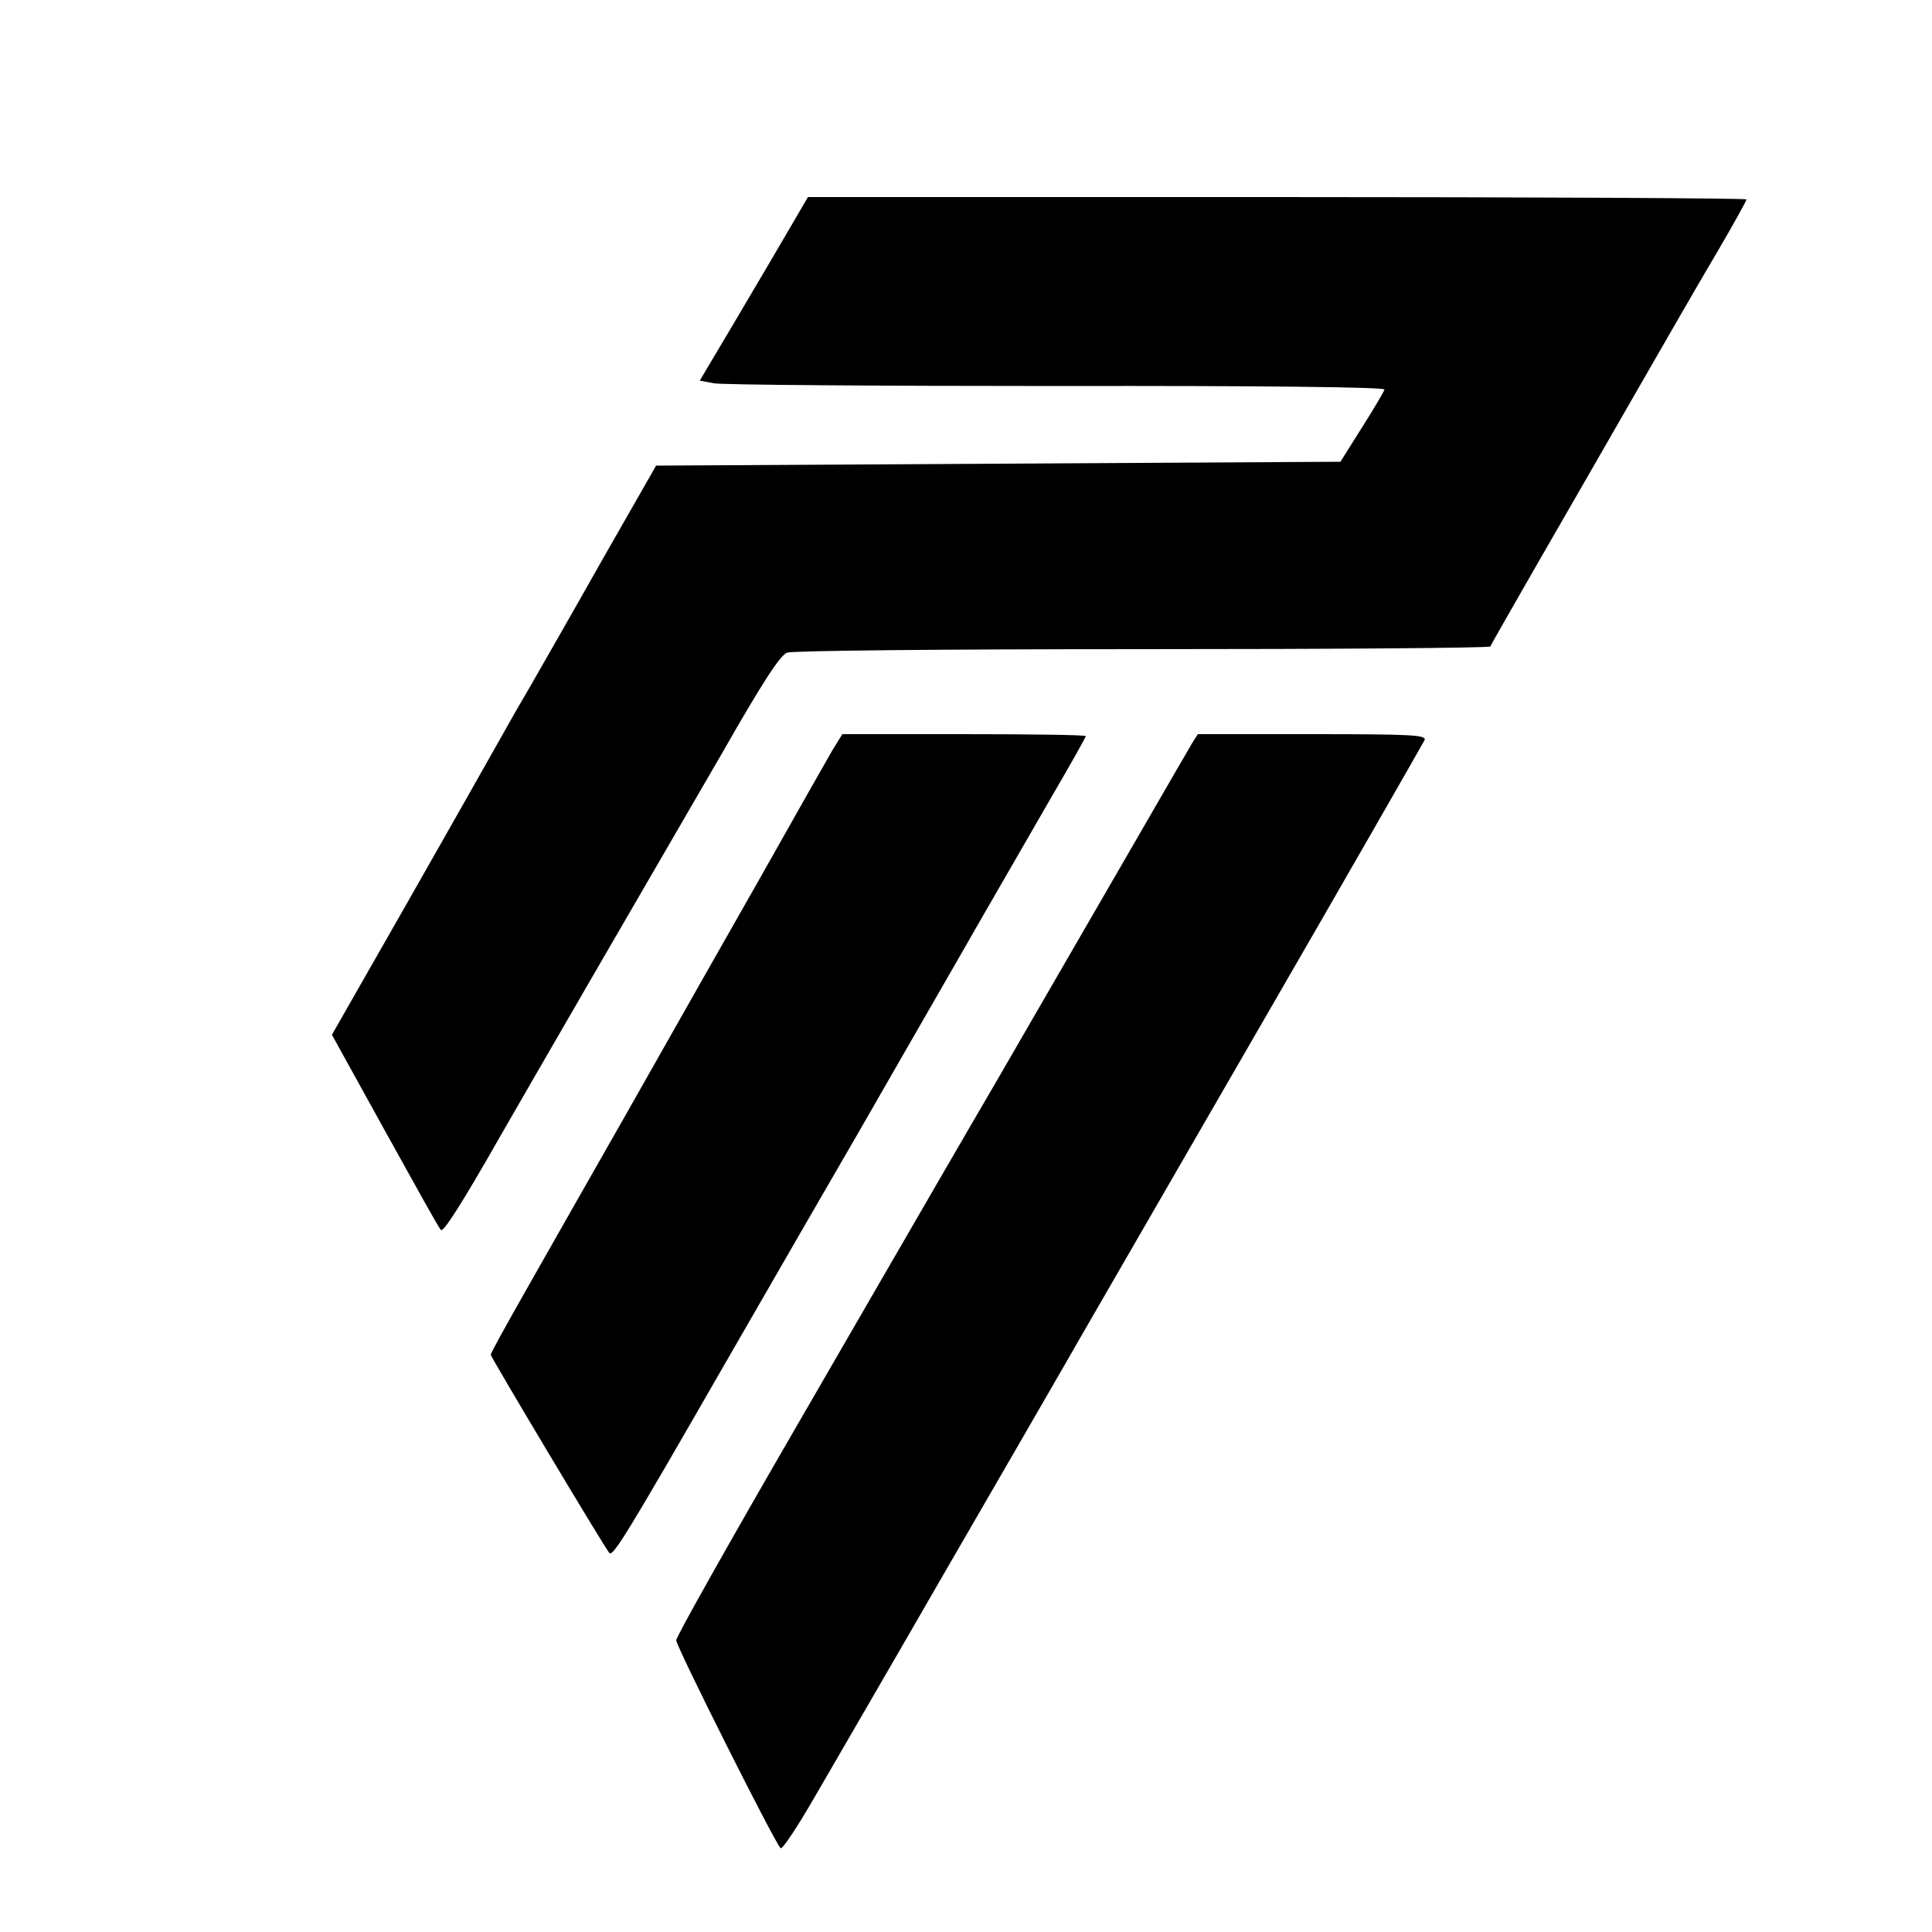
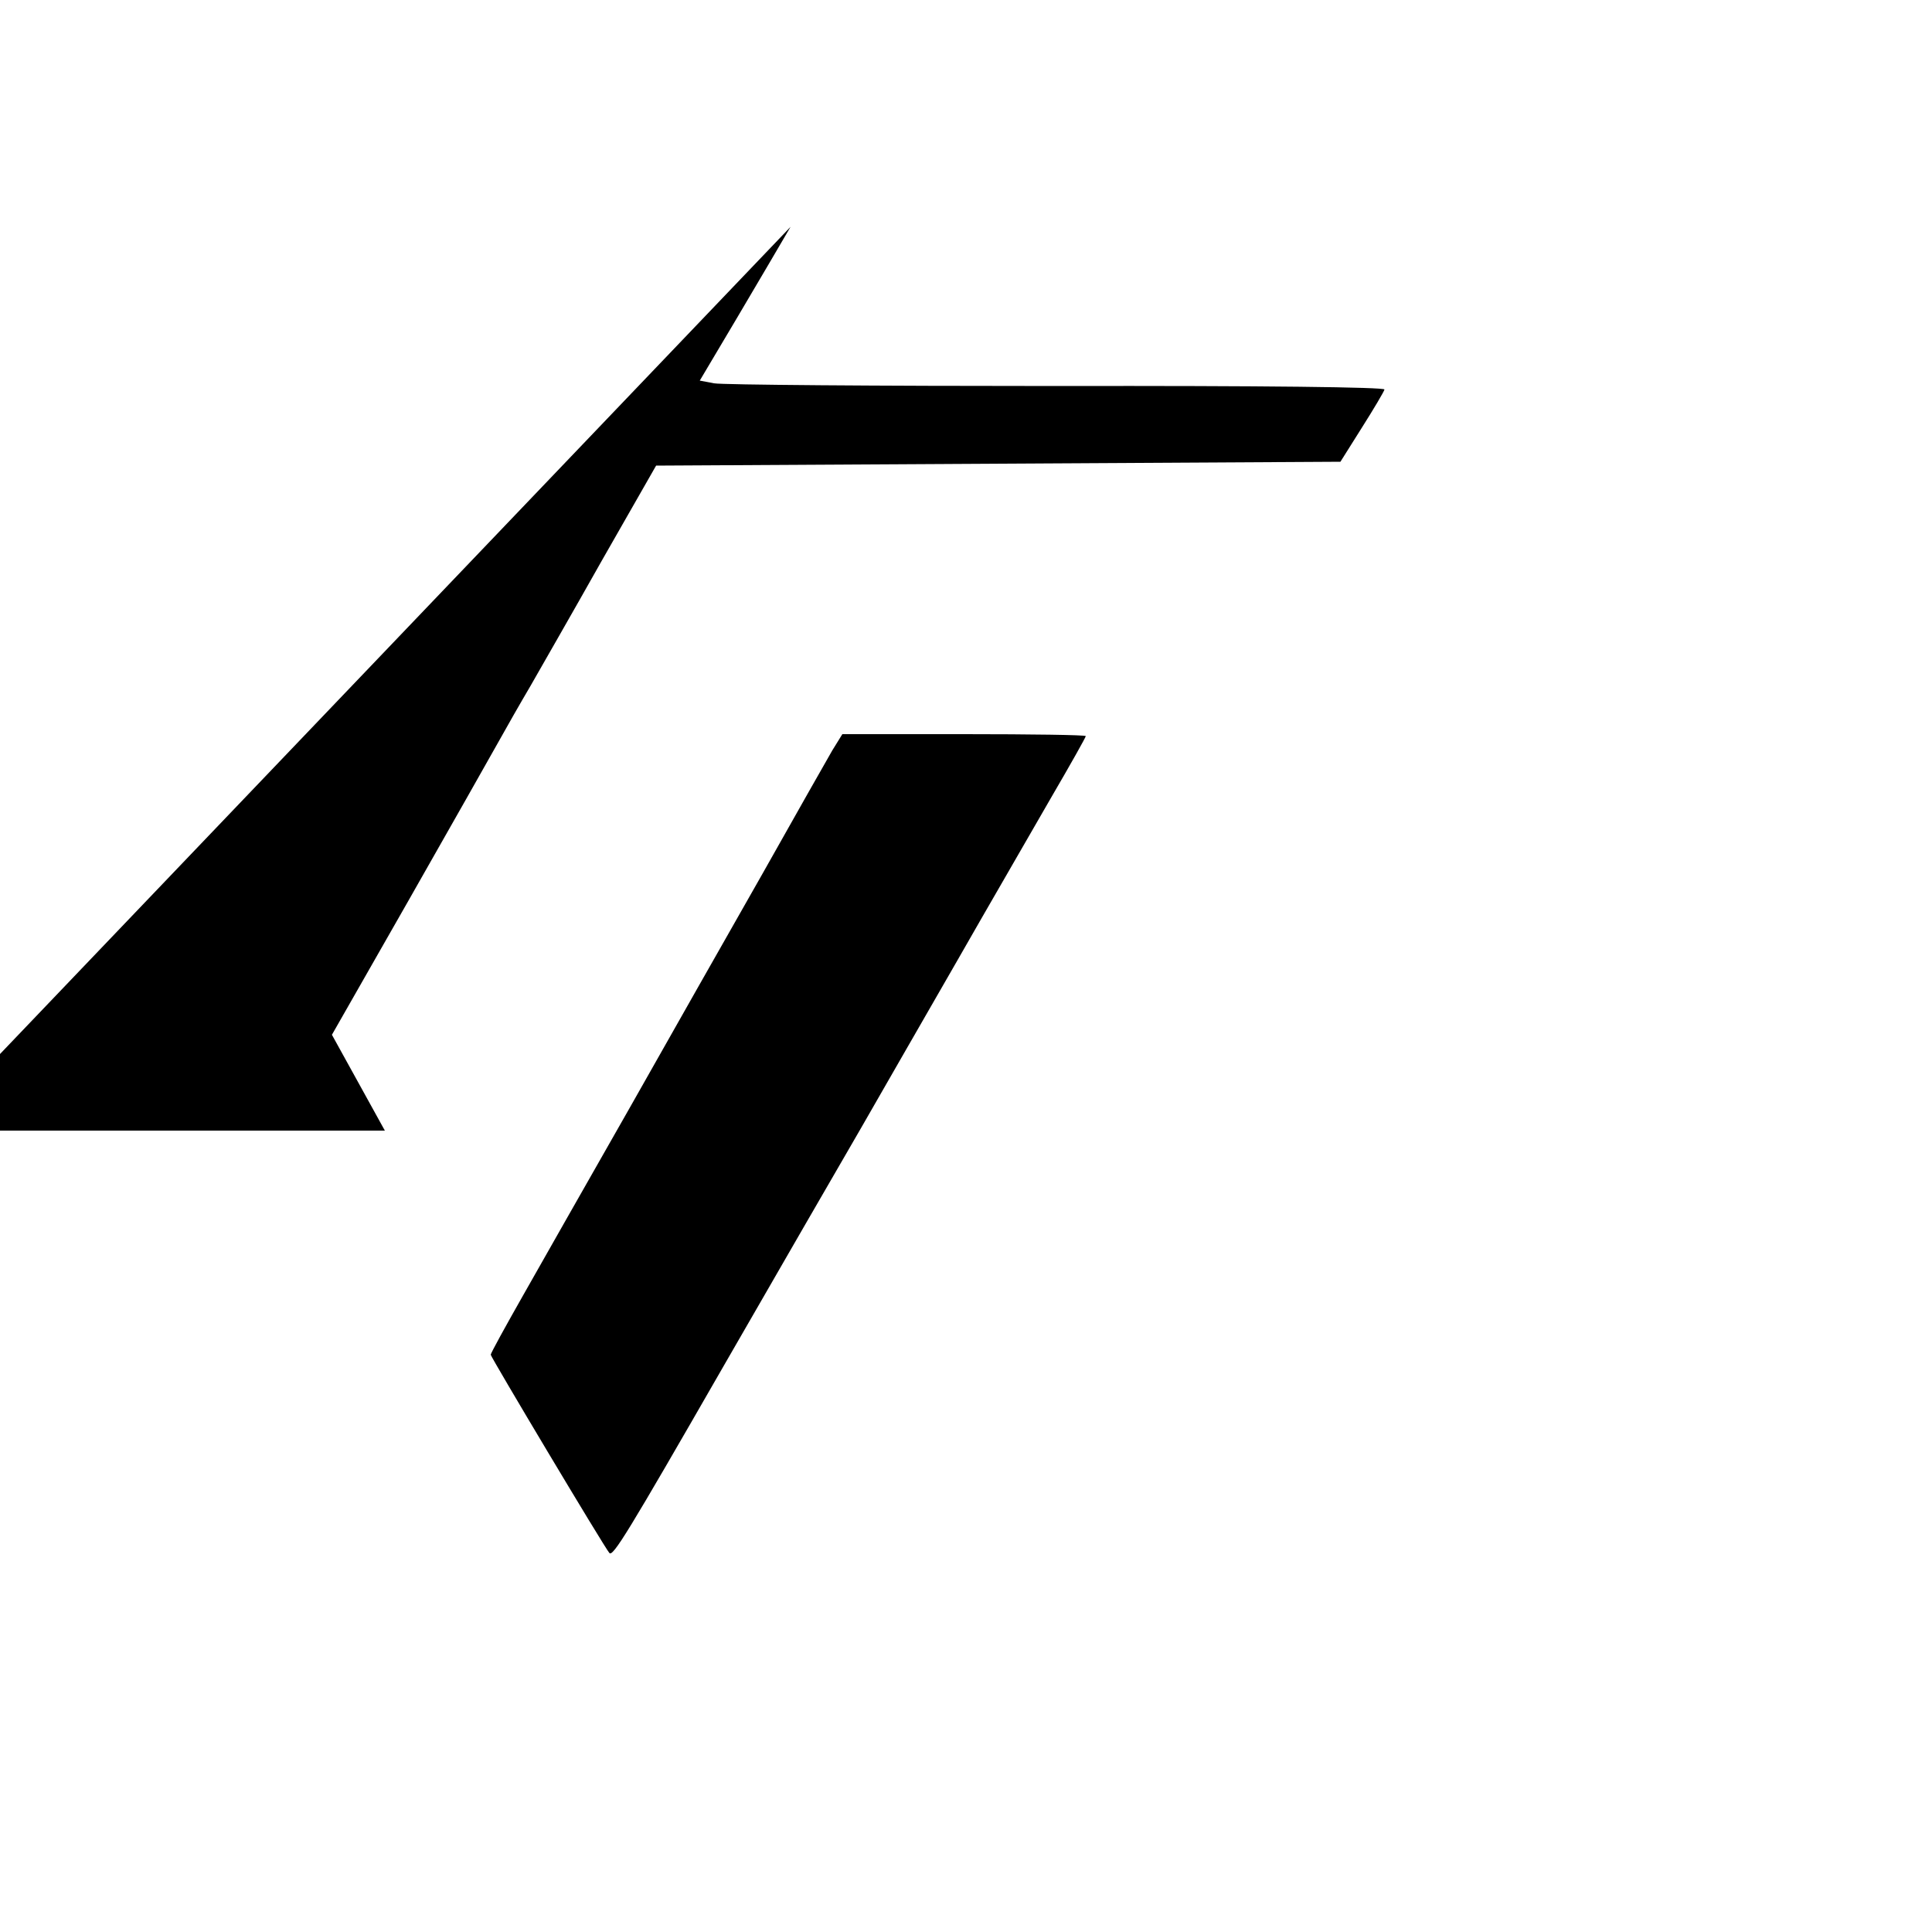
<svg xmlns="http://www.w3.org/2000/svg" version="1.0" width="500pt" height="500pt" viewBox="0 0 500 500" preserveAspectRatio="xMidYMid meet">
  <g transform="translate(0,500) scale(0.1,-0.1)" fill="#000000" stroke="none">
-     <path d="M2046 4413 c-25 -43 -88 -150 -140 -238 l-95 -160 37 -7 c20 -4 420 -7 887 -7 541 1 849 -3 848 -9 -1 -5 -27 -49 -58 -98 l-56 -89 -885 -5 -886 -5 -140 -245 c-76 -135 -160 -281 -185 -325 -26 -44 -63 -109 -83 -145 -20 -36 -125 -221 -233 -411 l-198 -347 137 -248 c76 -137 140 -253 145 -257 6 -8 56 71 154 243 17 30 121 210 231 400 110 190 265 457 344 593 105 184 149 251 167 258 15 5 388 9 921 9 493 0 898 3 899 7 2 5 58 103 124 218 67 116 182 316 256 445 74 129 168 292 209 361 41 70 74 130 74 133 0 3 -547 6 -1215 6 l-1214 0 -45 -77z" />
+     <path d="M2046 4413 c-25 -43 -88 -150 -140 -238 l-95 -160 37 -7 c20 -4 420 -7 887 -7 541 1 849 -3 848 -9 -1 -5 -27 -49 -58 -98 l-56 -89 -885 -5 -886 -5 -140 -245 c-76 -135 -160 -281 -185 -325 -26 -44 -63 -109 -83 -145 -20 -36 -125 -221 -233 -411 l-198 -347 137 -248 l-1214 0 -45 -77z" />
    <path d="M2154 3058 c-14 -24 -95 -167 -180 -318 -86 -151 -242 -426 -346 -610 -105 -184 -228 -401 -274 -482 -46 -81 -84 -150 -84 -154 0 -6 295 -500 307 -513 9 -11 47 51 293 479 144 250 305 529 358 620 52 91 165 287 250 435 85 149 195 338 243 422 49 84 89 155 89 158 0 3 -142 5 -315 5 l-315 0 -26 -42z" />
-     <path d="M3086 3078 c-8 -13 -80 -138 -161 -278 -154 -266 -262 -453 -350 -605 -29 -49 -86 -148 -128 -220 -41 -71 -215 -371 -386 -667 -171 -295 -311 -544 -311 -553 0 -16 253 -520 270 -538 4 -5 43 54 87 130 44 76 190 327 323 558 134 231 277 479 318 550 41 72 268 464 504 873 236 408 431 749 435 757 4 13 -35 15 -291 15 l-296 0 -14 -22z" />
  </g>
</svg>